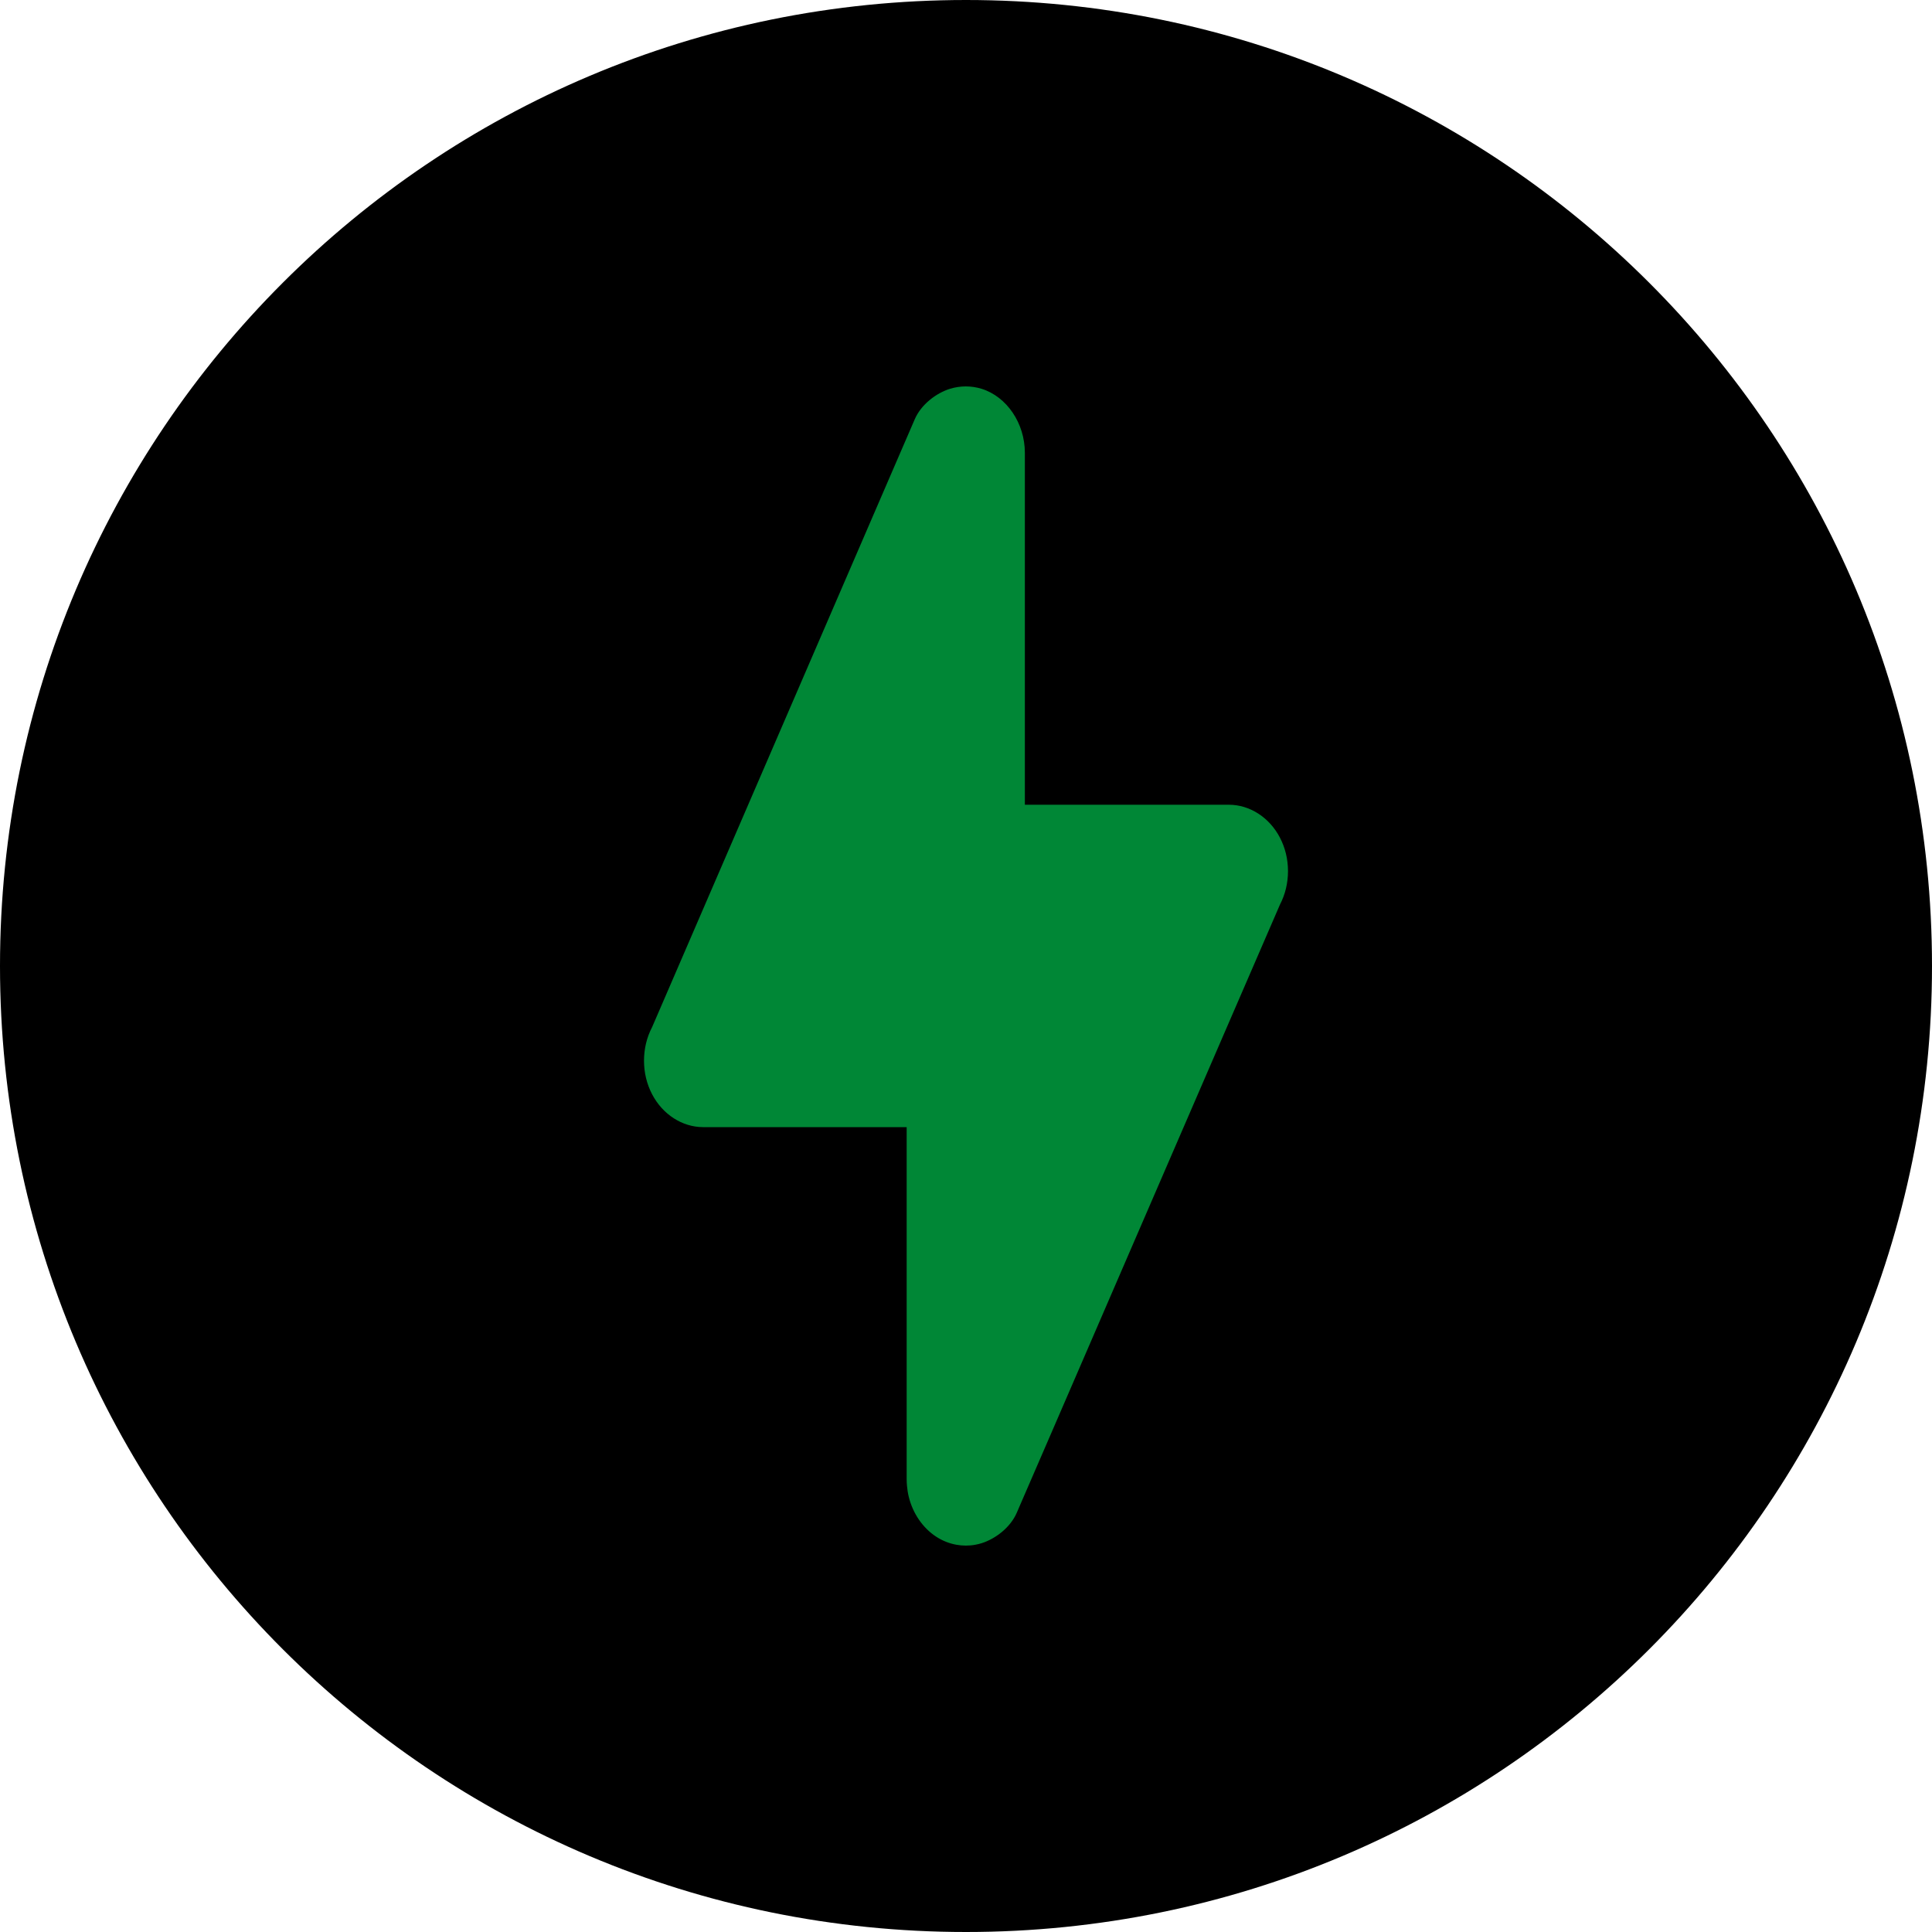
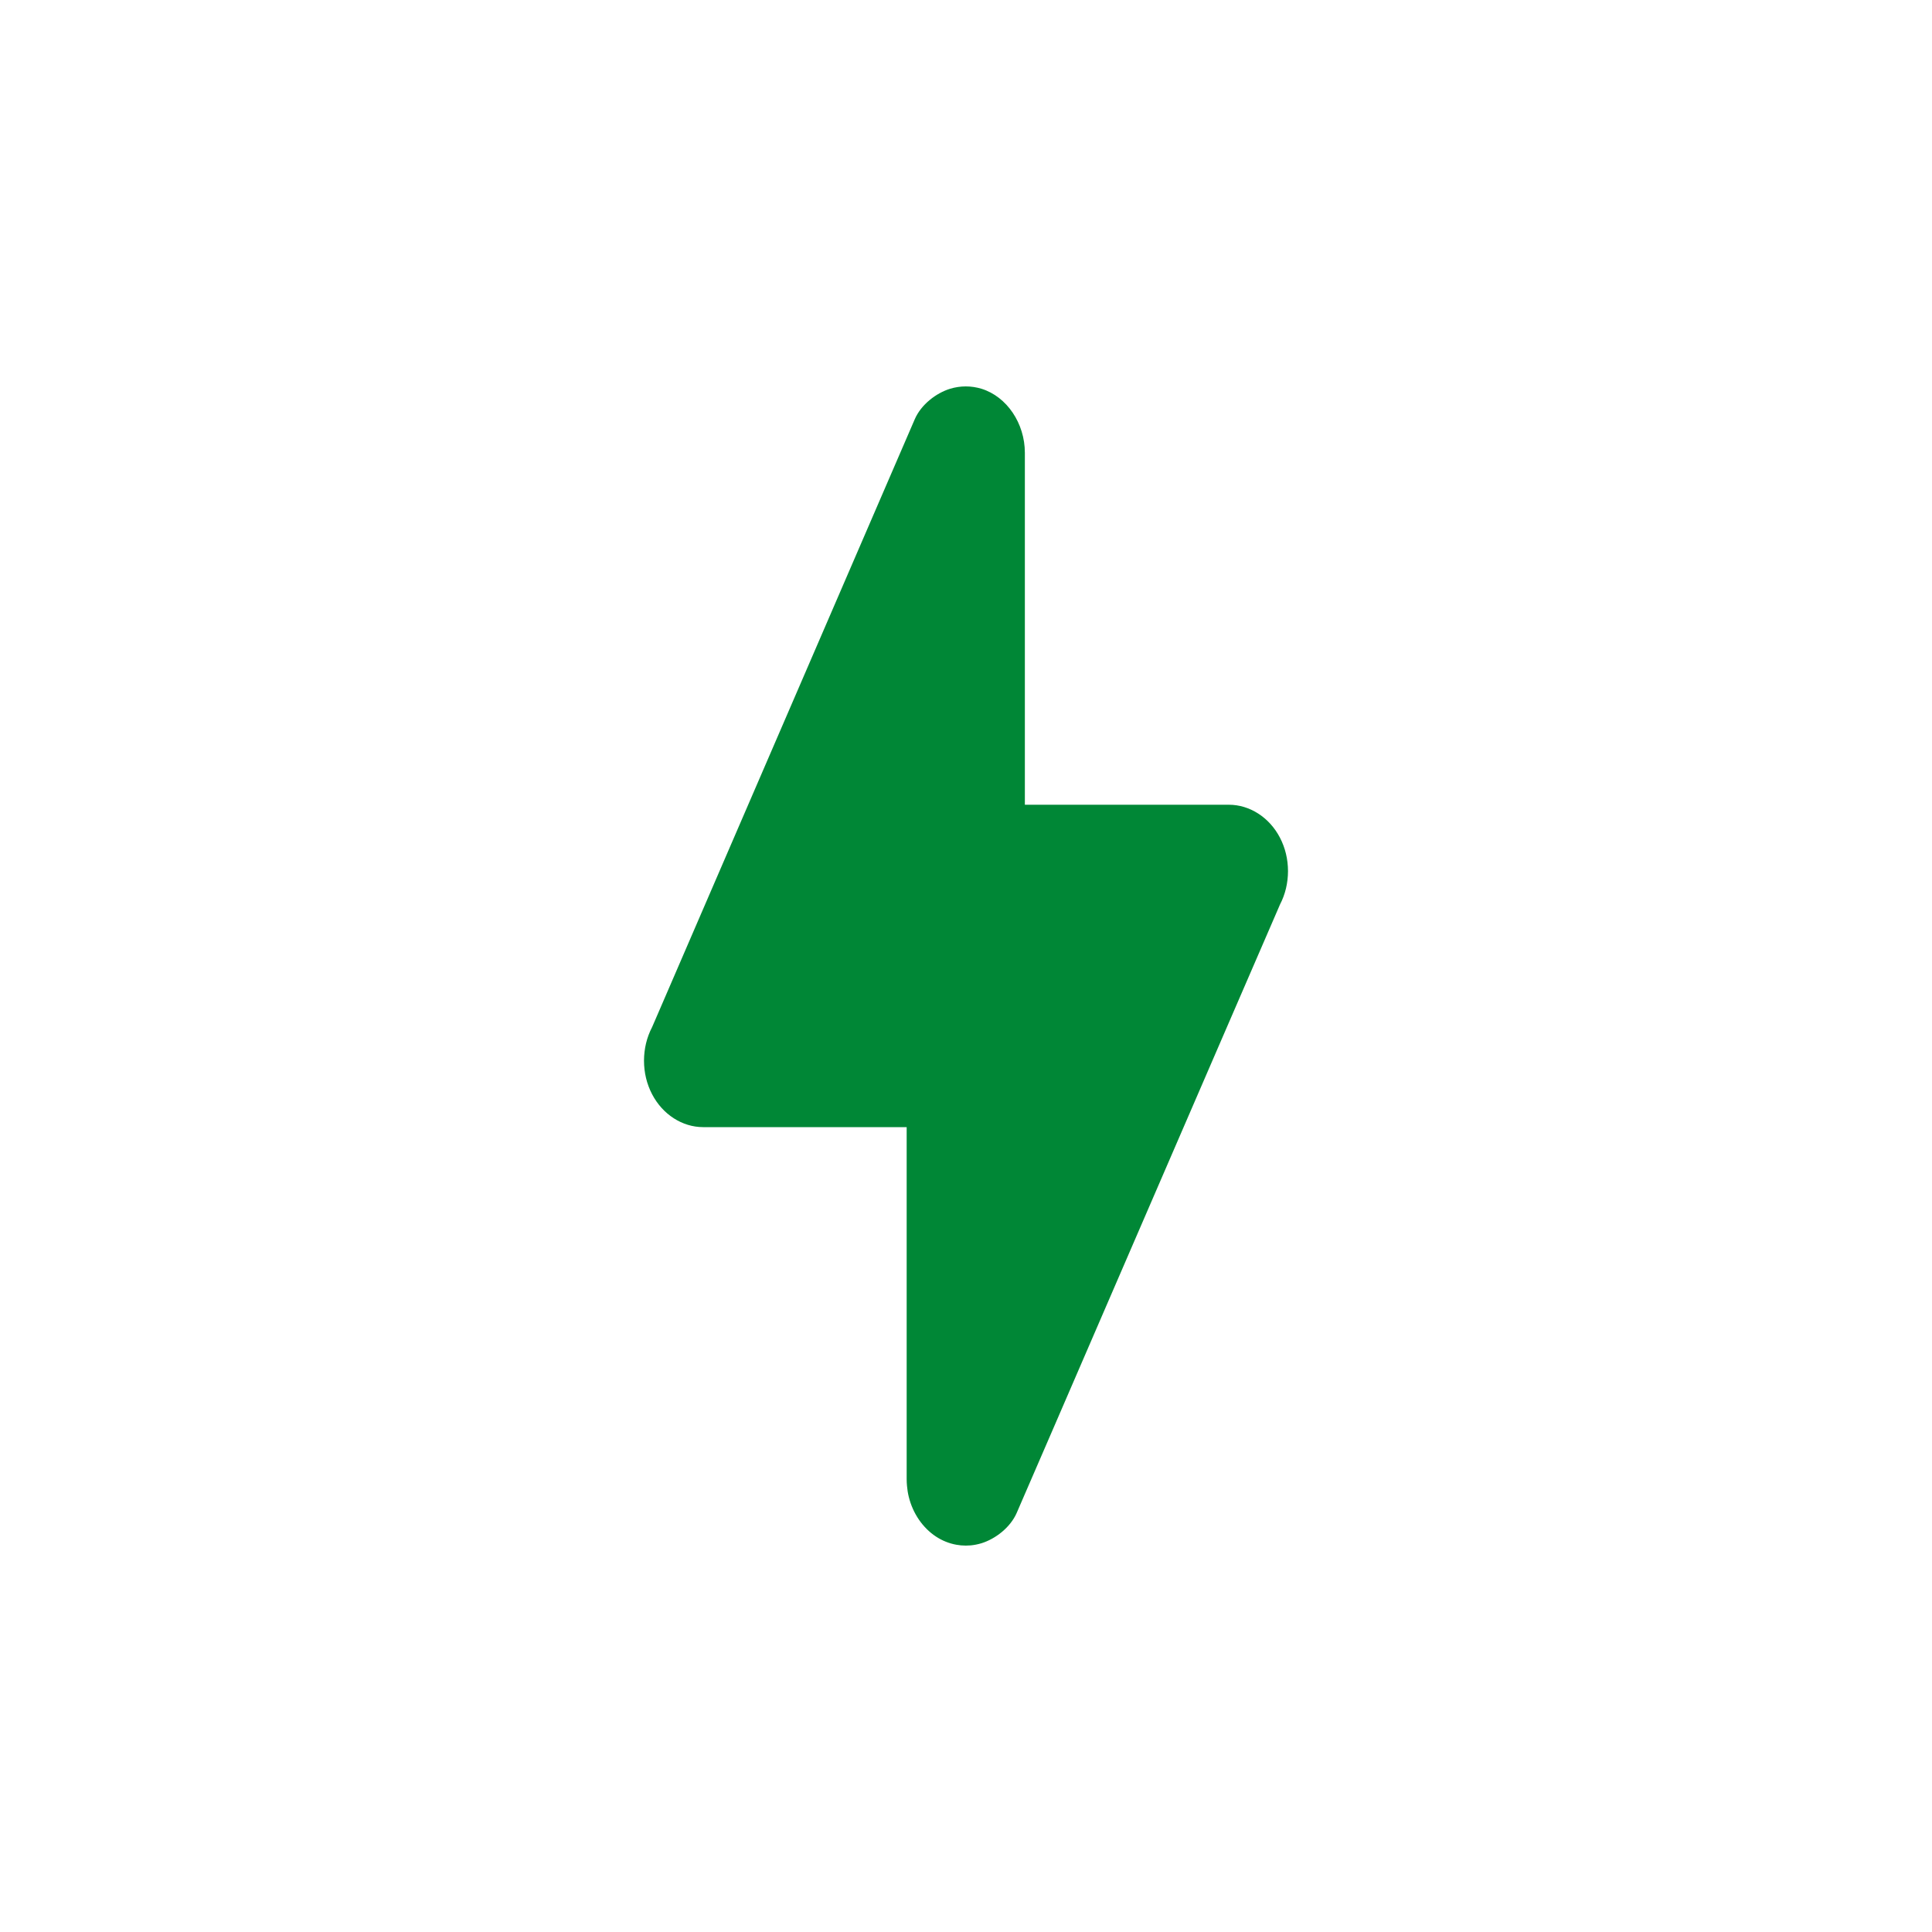
<svg xmlns="http://www.w3.org/2000/svg" width="45" height="45" viewBox="0 0 45 45" fill="none">
-   <path d="M22.5 45C34.937 45 45 34.937 45 22.5C45 10.063 34.937 0 22.5 0C10.063 0 0 10.063 0 22.5C0 34.937 10.063 45 22.5 45Z" fill="black" />
  <path d="M23.715 35.16C23.728 35.132 23.741 35.103 23.752 35.074C24.012 34.475 24.271 33.875 24.531 33.276C25.169 31.799 25.808 30.323 26.447 28.846C27.13 27.269 27.813 25.691 28.495 24.113C28.909 23.157 29.323 22.201 29.737 21.245L29.812 21.071C29.937 20.83 29.999 20.57 30 20.29C29.999 20.011 29.937 19.751 29.812 19.51C29.567 19.039 29.109 18.744 28.623 18.744H23.871V10.547C23.871 9.859 23.451 9.238 22.861 9.055C22.617 8.982 22.373 8.982 22.129 9.055C21.807 9.155 21.456 9.419 21.306 9.766C21.024 10.42 20.741 11.074 20.458 11.728C19.82 13.206 19.181 14.685 18.542 16.163C17.86 17.742 17.178 19.32 16.496 20.898C16.084 21.851 15.672 22.804 15.261 23.757L15.188 23.925C15.063 24.166 15.001 24.427 15 24.706C15.001 24.985 15.063 25.245 15.188 25.486C15.433 25.957 15.891 26.253 16.377 26.253H21.118V34.453C21.118 34.507 21.121 34.56 21.126 34.612C21.133 34.695 21.146 34.779 21.167 34.864C21.262 35.251 21.492 35.586 21.8 35.789C21.947 35.886 22.109 35.95 22.275 35.98C22.347 35.993 22.42 36 22.495 36C22.533 36 22.571 35.998 22.609 35.995C22.694 35.987 22.778 35.97 22.861 35.945C23.182 35.845 23.533 35.581 23.683 35.234C23.694 35.209 23.705 35.185 23.715 35.16Z" fill="#008736" />
</svg>